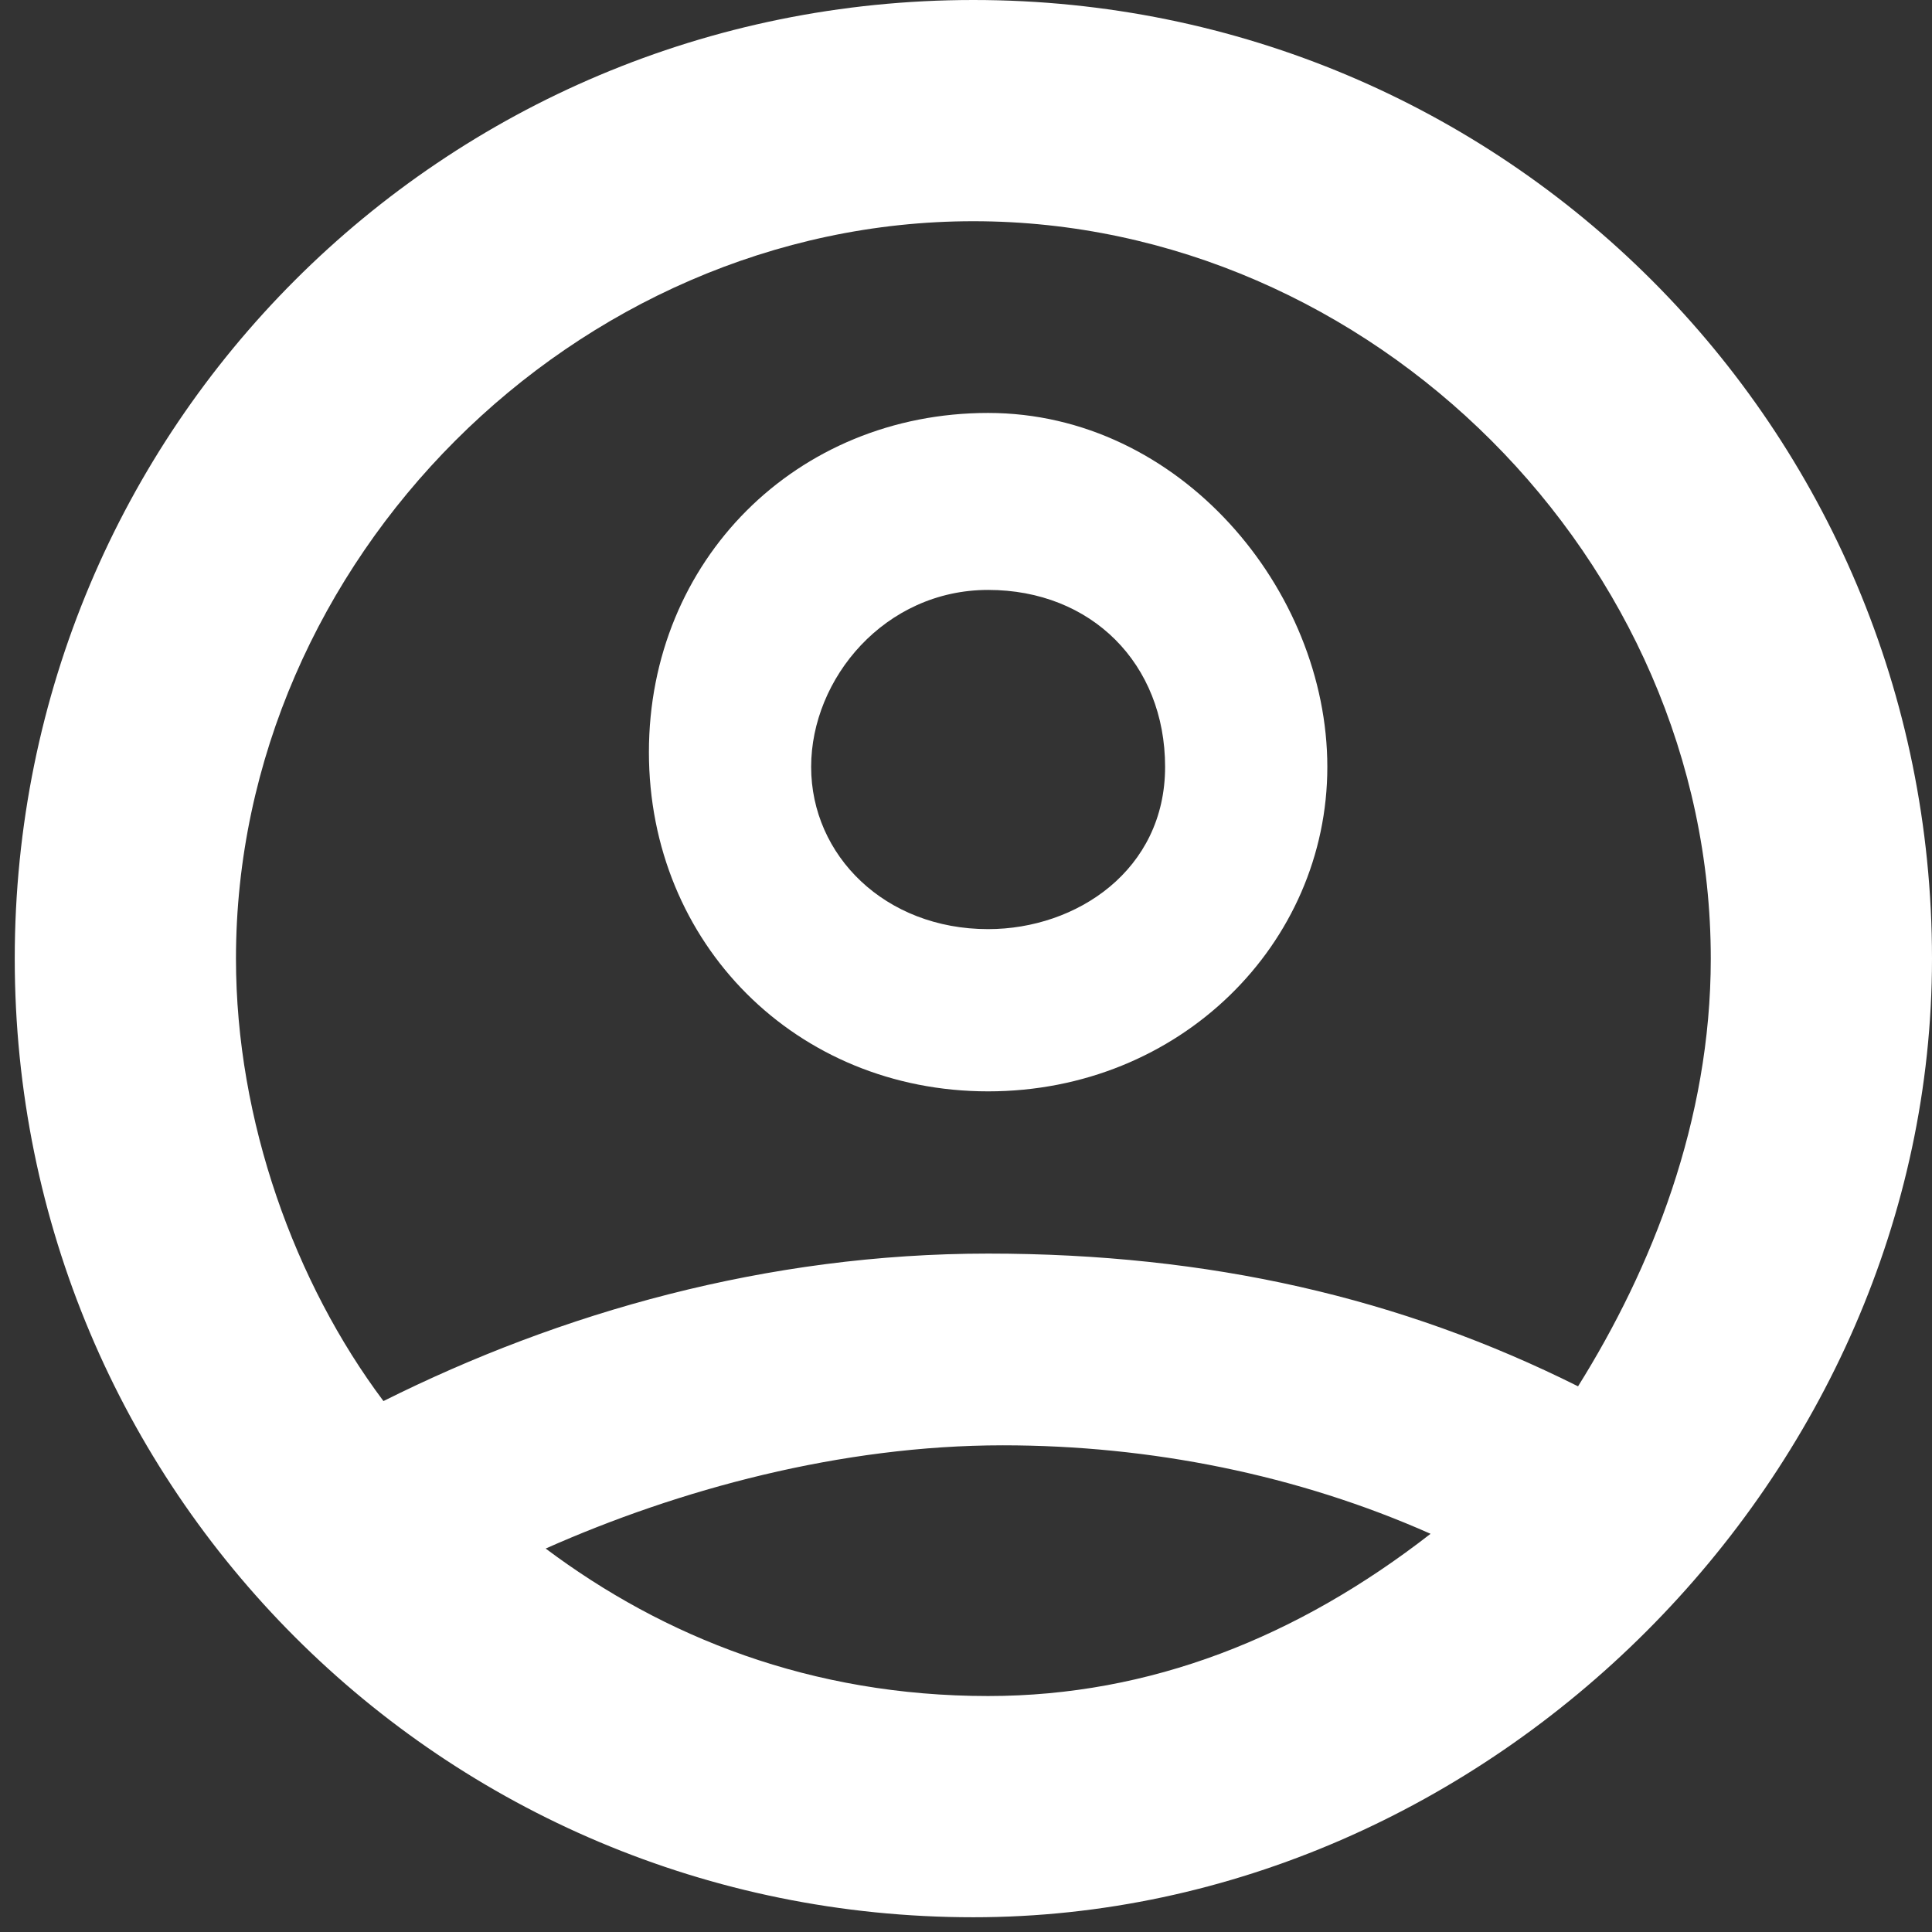
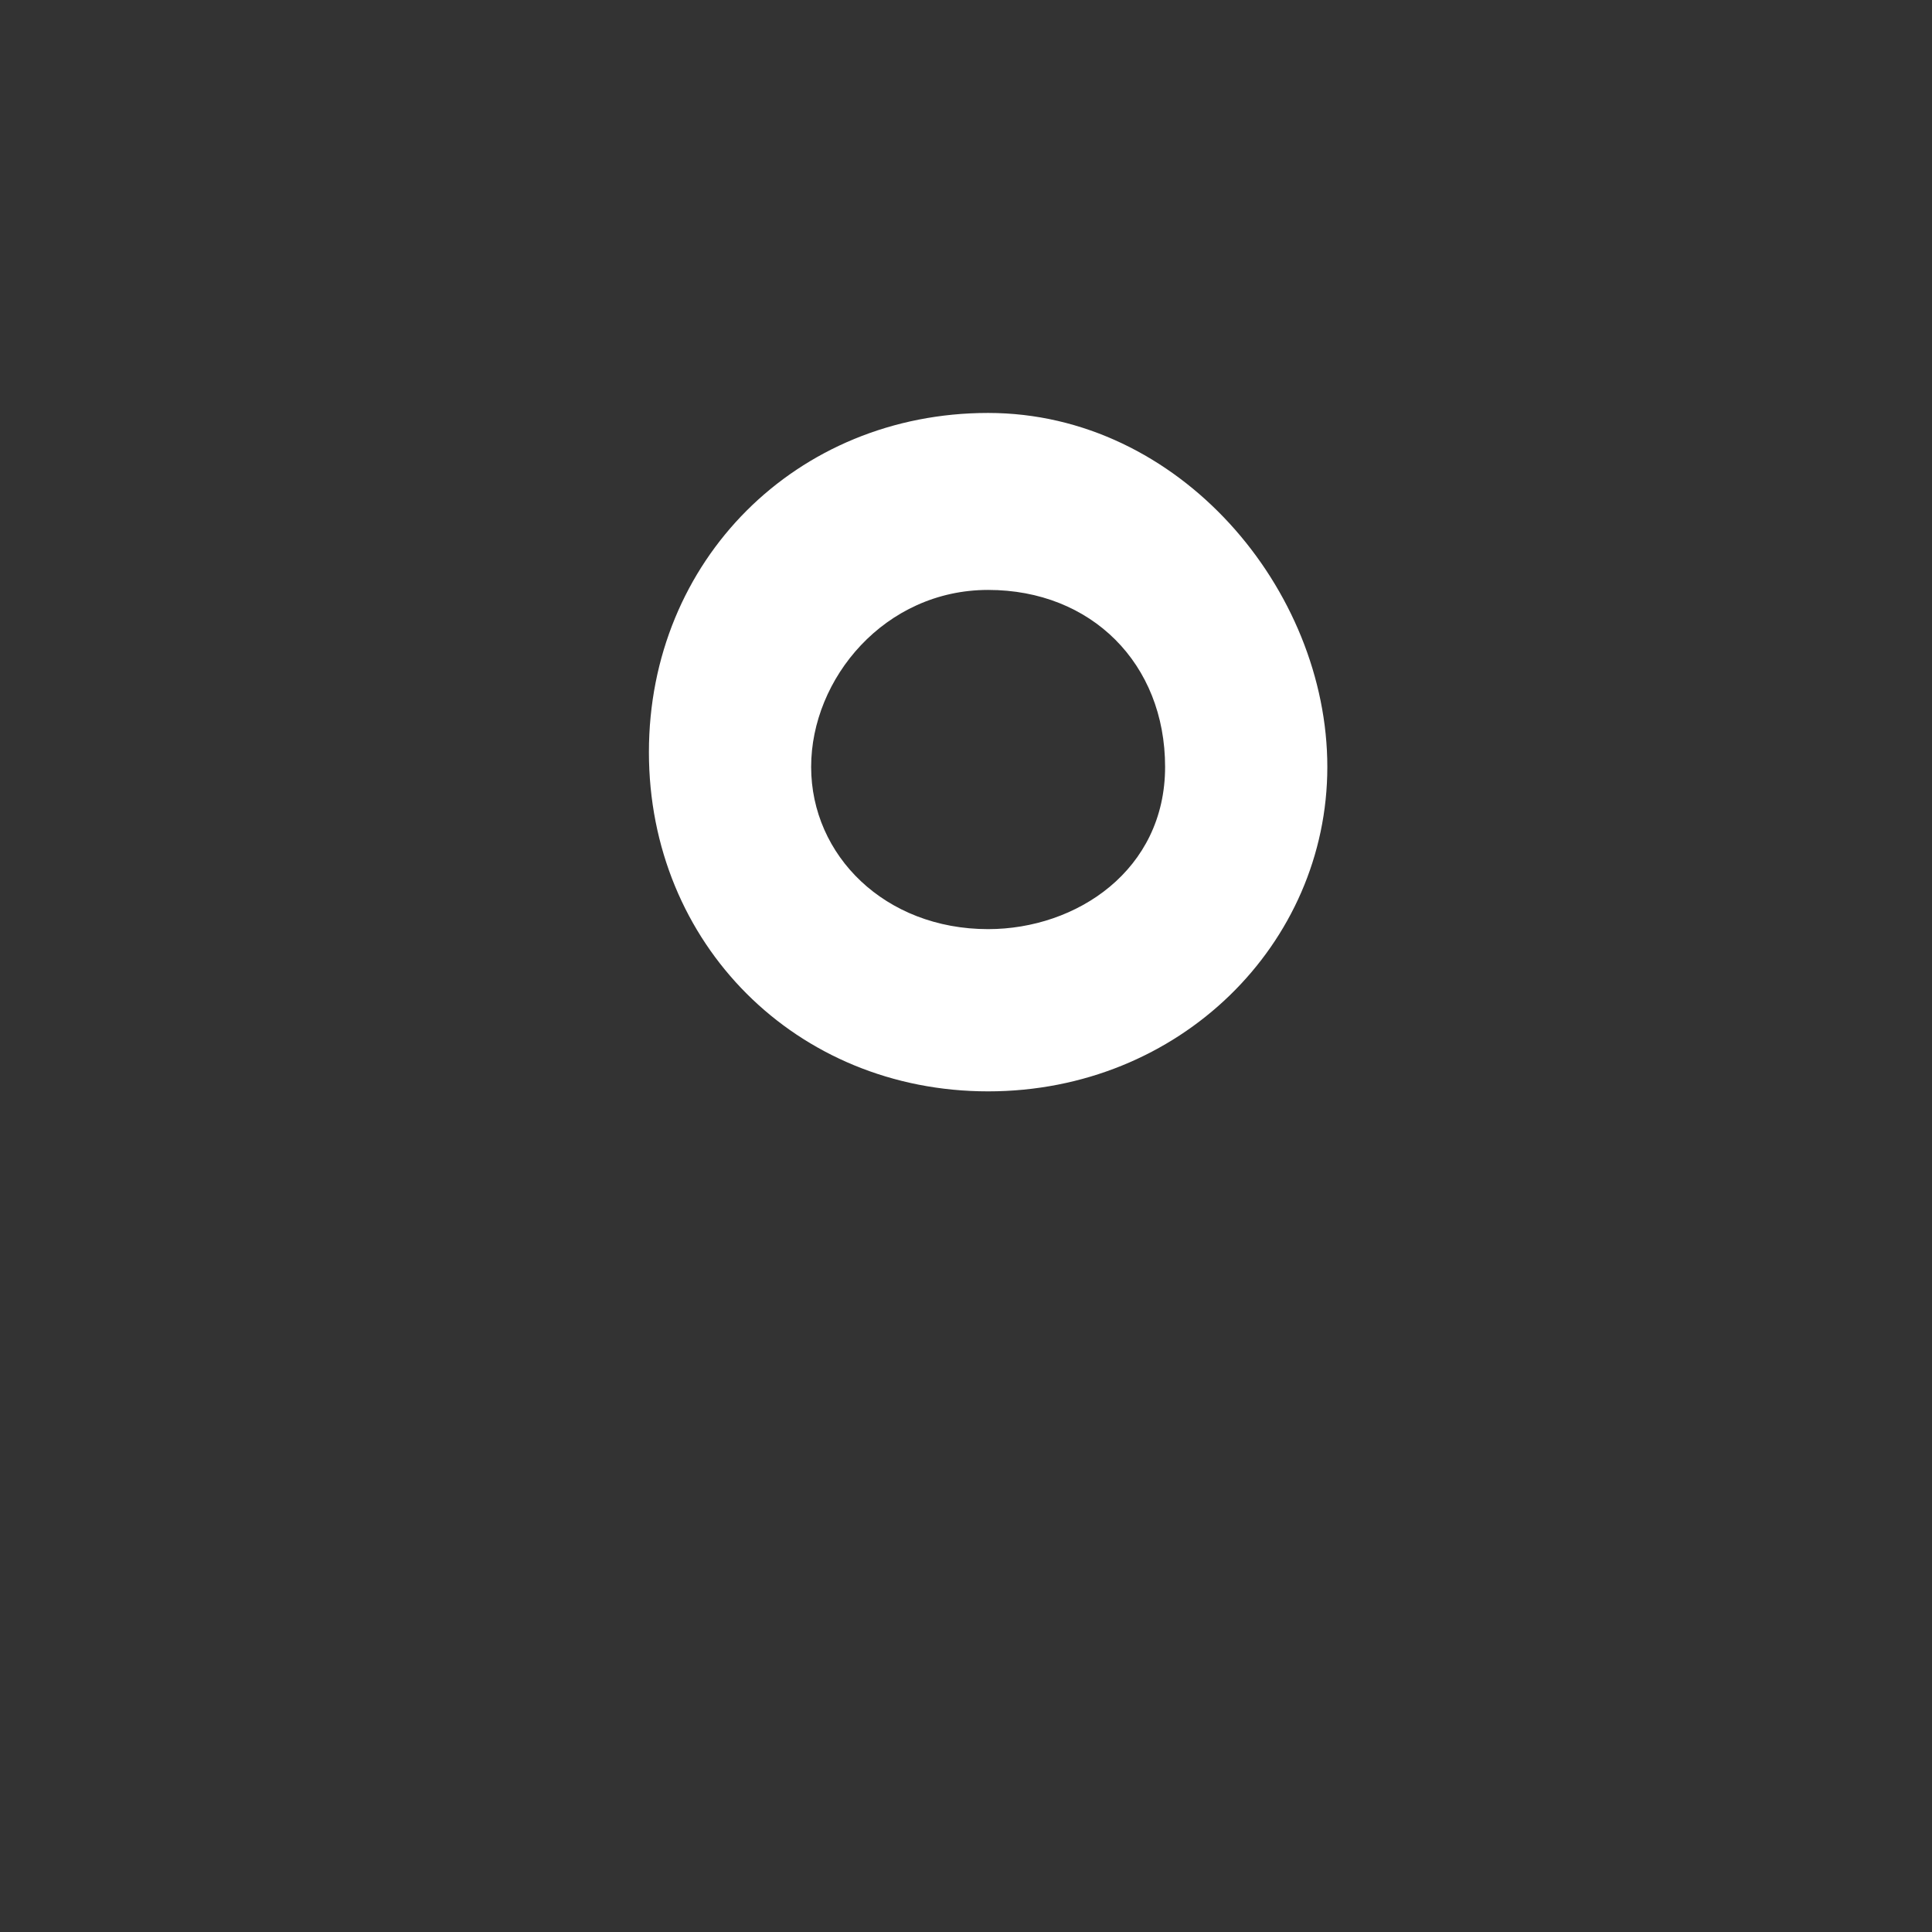
<svg xmlns="http://www.w3.org/2000/svg" version="1.0" id="Layer_1" x="0px" y="0px" viewBox="0 0 13.1 13.1" style="enable-background:new 0 0 13.1 13.1;" xml:space="preserve">
  <rect x="0" y="0" width="13.1" height="13.1" fill="#333333" stroke="none" />
  <style type="text/css">
	.st0{fill:#FFFFFF;}
</style>
  <g>
-     <path class="st0" d="M6.6,0C3,0,0.1,2.9,0.1,6.5C0.1,10.1,3,13,6.6,13c3.5,0,6.5-3,6.5-6.5C13.1,2.9,10.2,0,6.6,0z M3.7,10.5   c0.9-0.4,2-0.7,3.1-0.7c1,0,2,0.2,2.9,0.6c-0.9,0.7-1.9,1.1-3,1.1C5.5,11.5,4.5,11.1,3.7,10.5z M10.7,9.4C9.5,8.8,8.2,8.5,6.7,8.5   c-1.5,0-2.9,0.4-4.1,1c-0.6-0.8-1-1.9-1-3c0-2.7,2.3-5,5-5c2.7,0,5,2.3,5,5C11.6,7.6,11.2,8.6,10.7,9.4z" />
-     <path class="st0" d="M6.7,2.8c-1.3,0-2.3,1-2.3,2.3s1,2.3,2.3,2.3S9,6.4,9,5.2S8,2.8,6.7,2.8z M6.7,6.3C6,6.3,5.5,5.8,5.5,5.2   S6,4,6.7,4c0.7,0,1.2,0.5,1.2,1.2S7.3,6.3,6.7,6.3z" />
+     <path class="st0" d="M6.7,2.8c-1.3,0-2.3,1-2.3,2.3s1,2.3,2.3,2.3S9,6.4,9,5.2S8,2.8,6.7,2.8z M6.7,6.3C6,6.3,5.5,5.8,5.5,5.2   S6,4,6.7,4c0.7,0,1.2,0.5,1.2,1.2S7.3,6.3,6.7,6.3" />
  </g>
</svg>